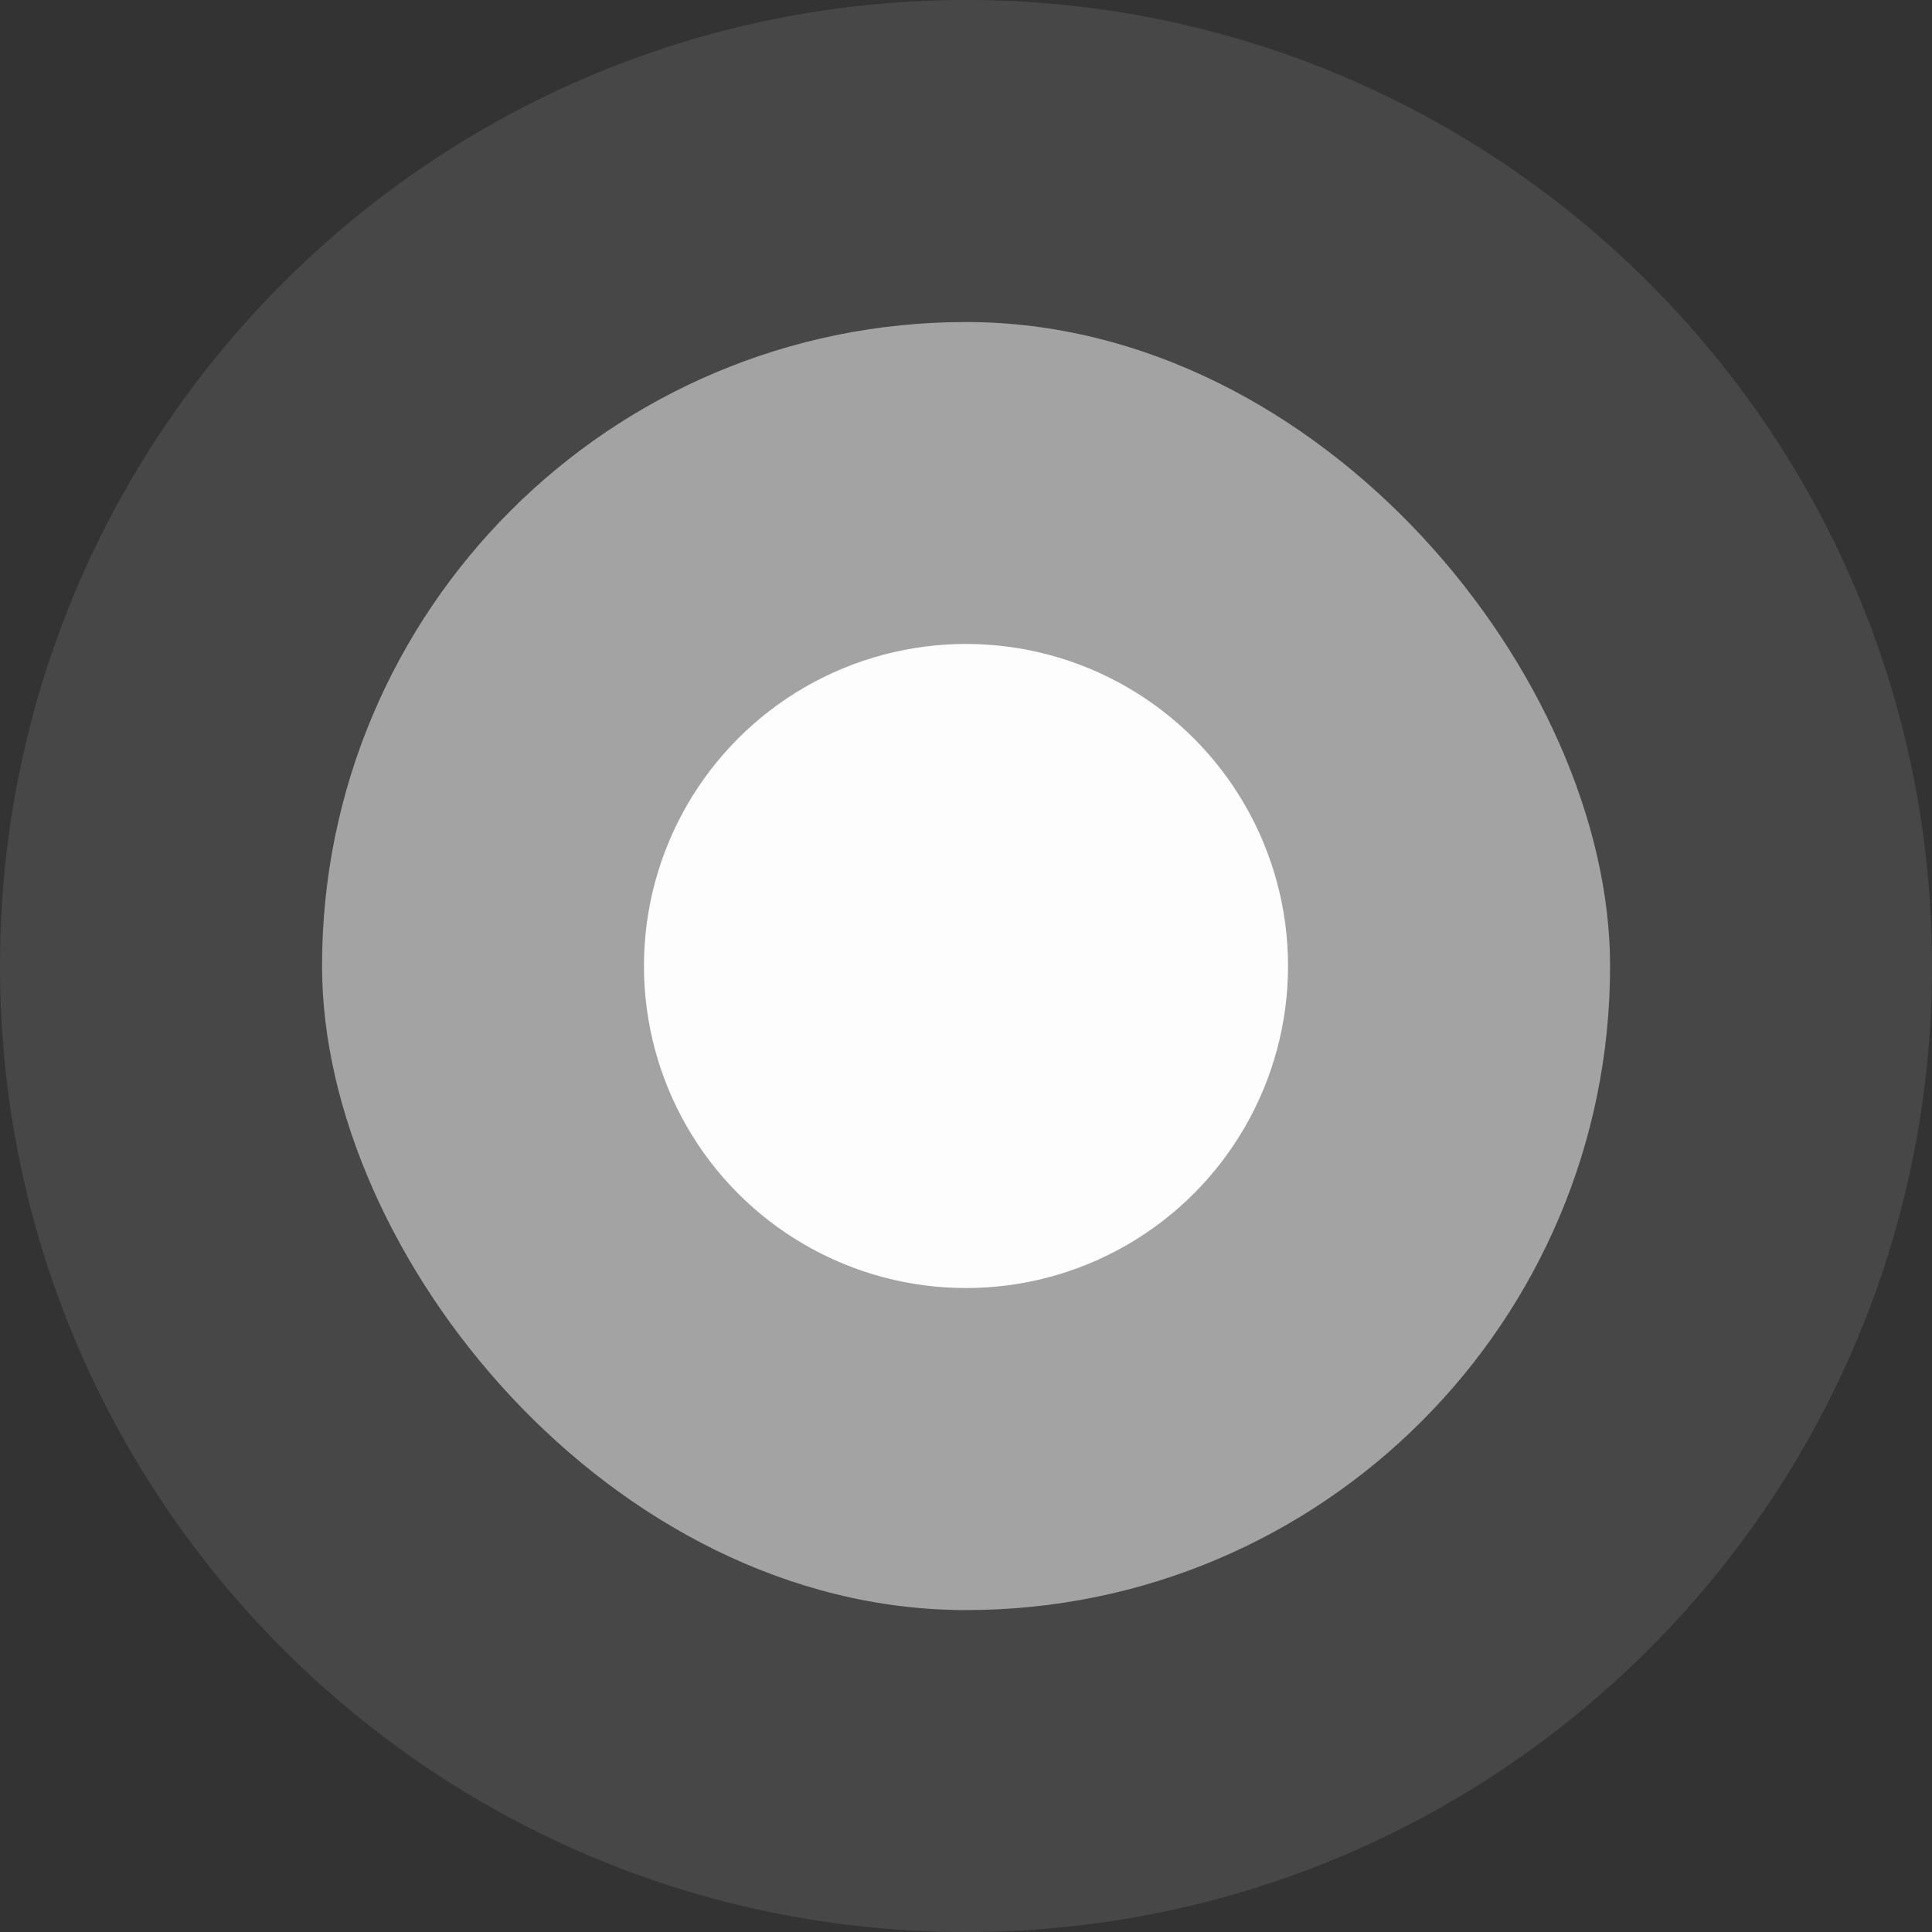
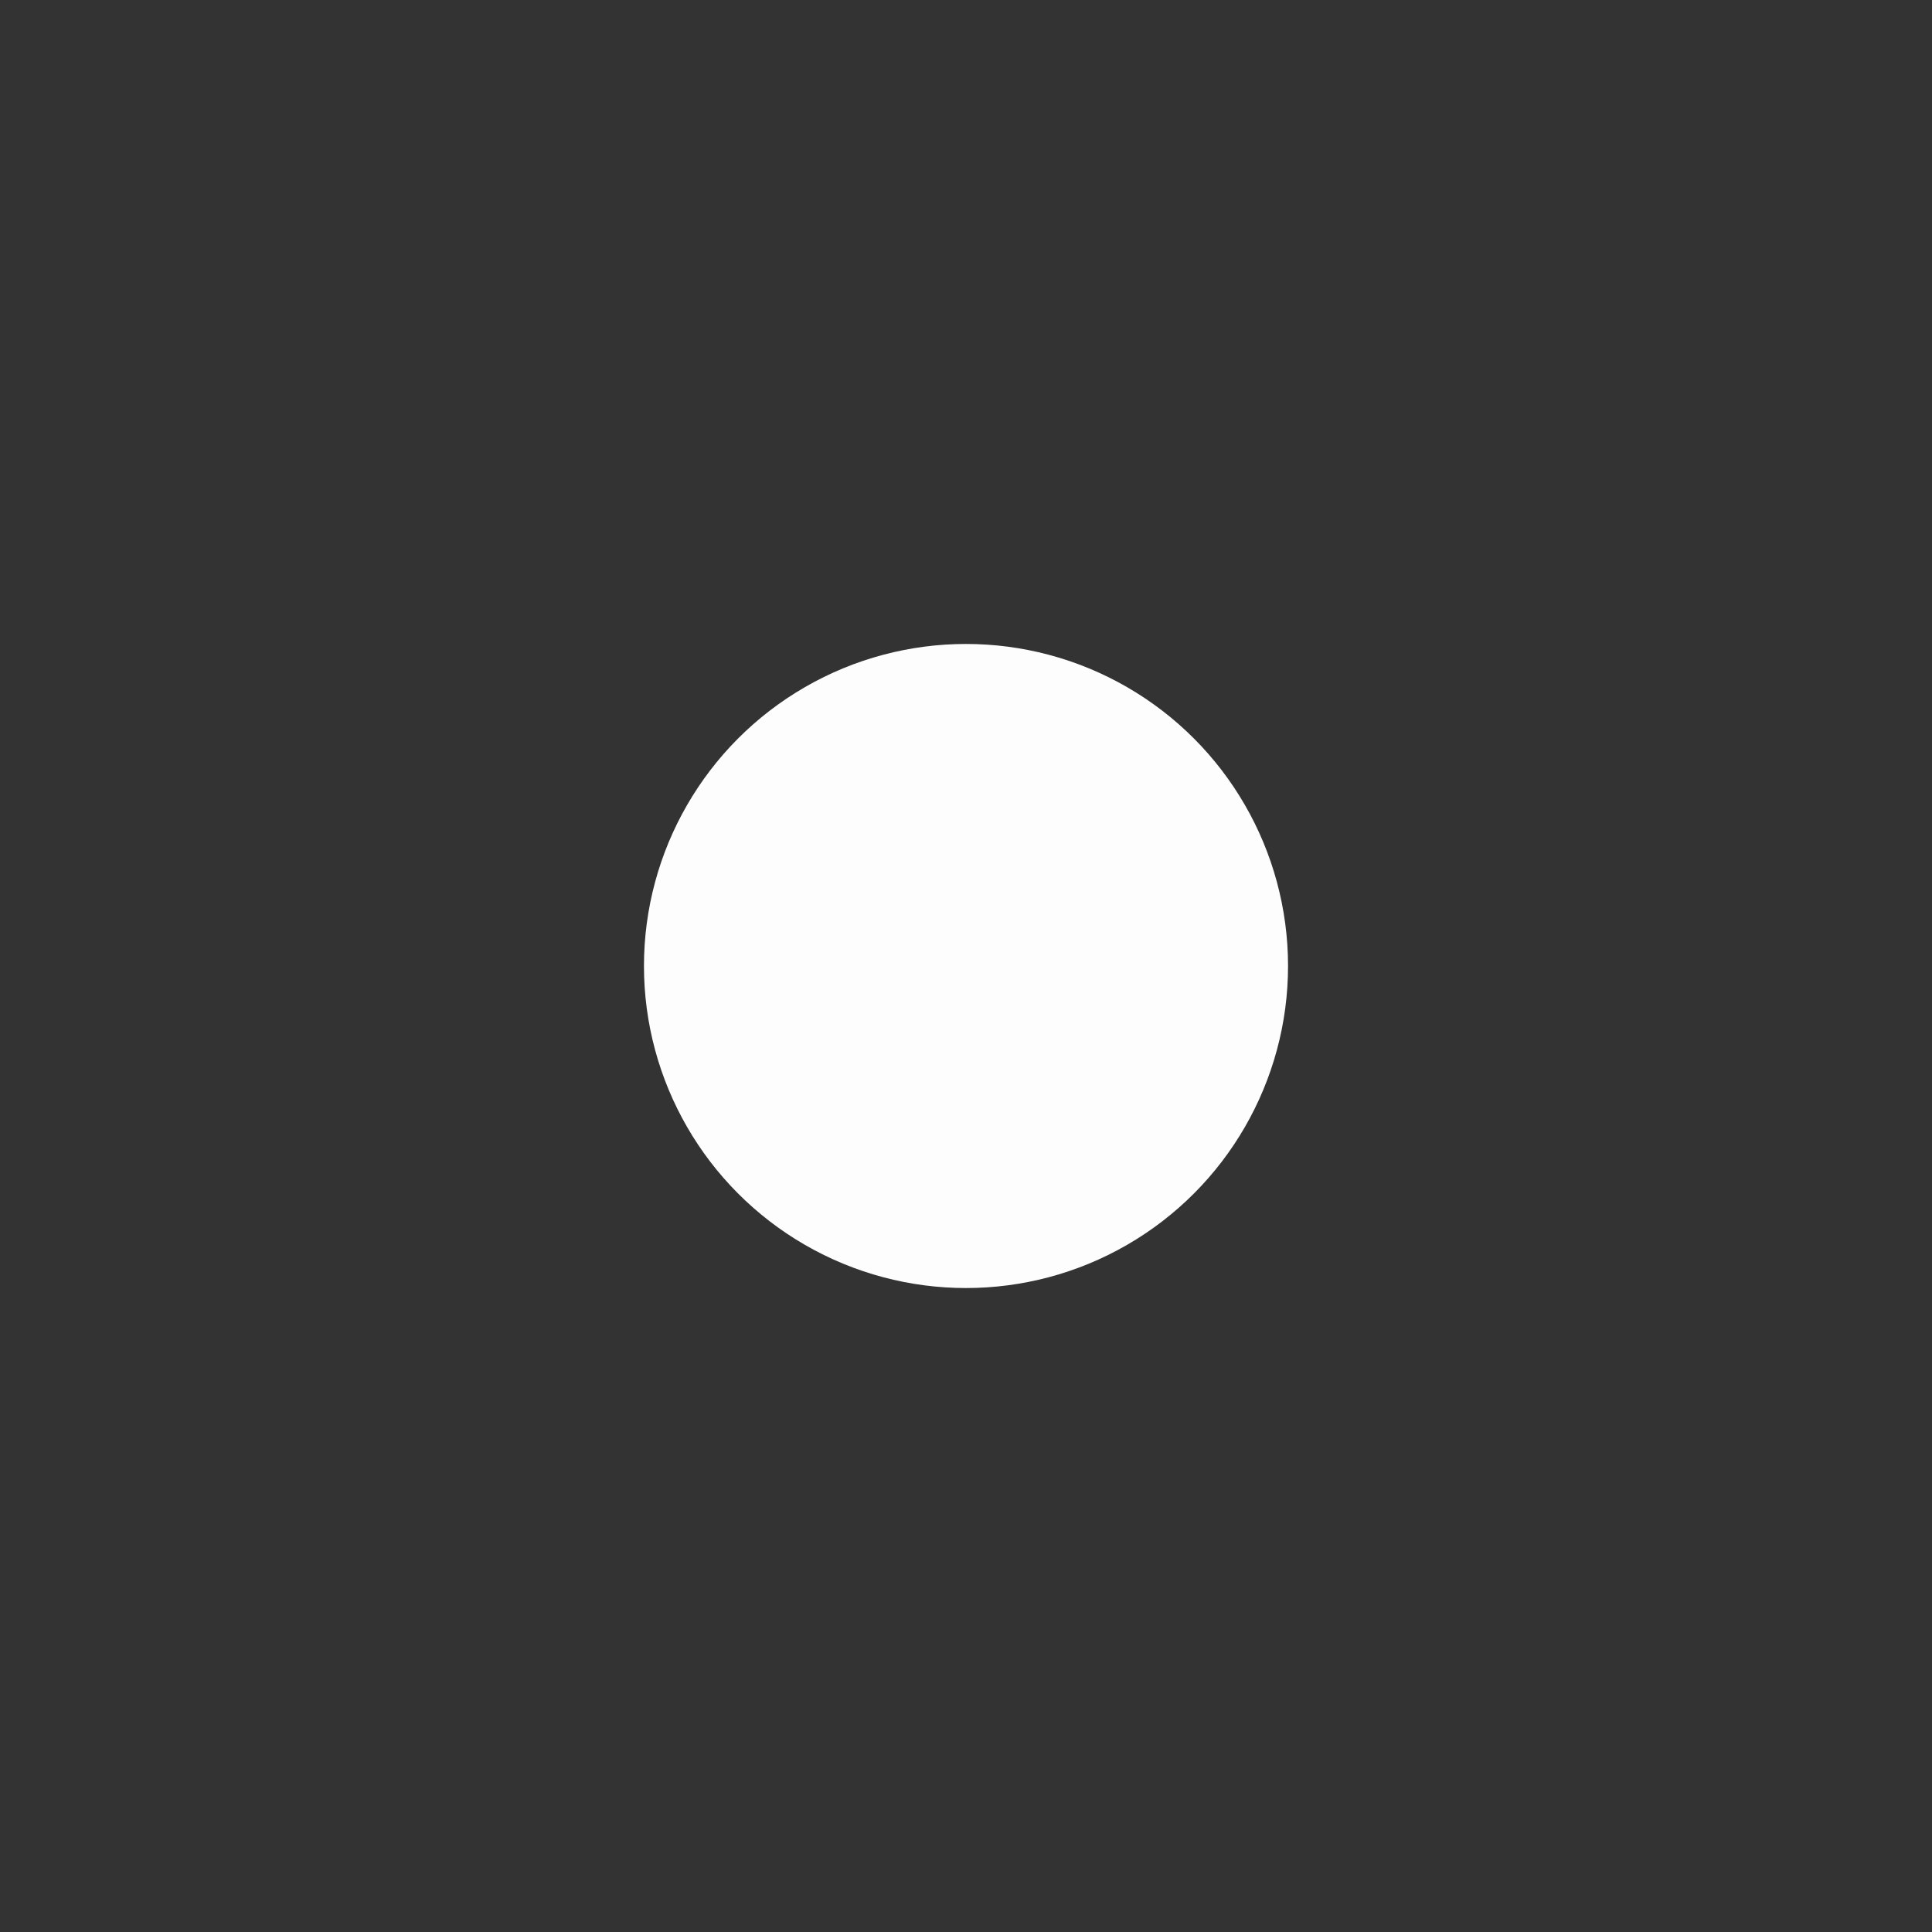
<svg xmlns="http://www.w3.org/2000/svg" width="16" height="16" viewBox="0 0 16 16" fill="none">
  <rect x="0" y="0" width="16" height="16" fill="#333333" stroke="none" />
-   <path d="M0 8C0 3.582 3.582 0 8 0C12.418 0 16 3.582 16 8C16 12.418 12.418 16 8 16C3.582 16 0 12.418 0 8Z" fill="white" fill-opacity="0.1" />
-   <rect x="2.667" y="2.667" width="10.667" height="10.667" rx="5.333" fill="white" fill-opacity="0.5" />
  <circle cx="8" cy="8" r="2.667" fill="#FDFDFD" />
</svg>